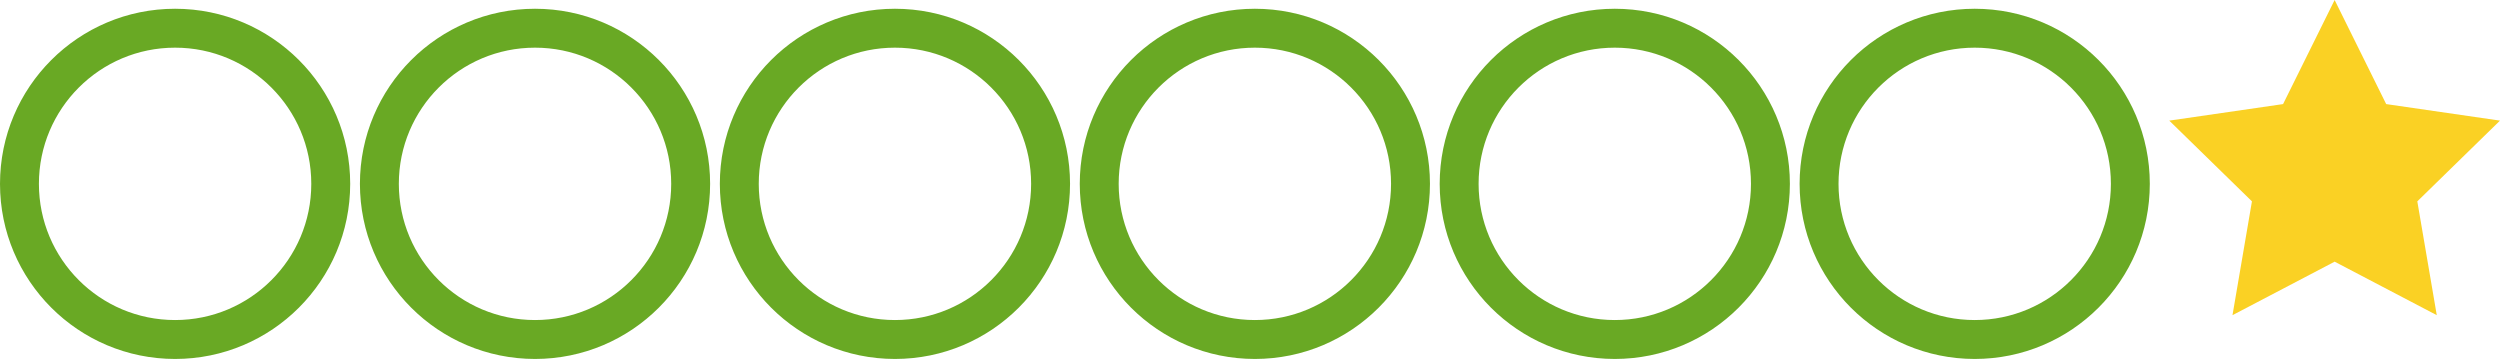
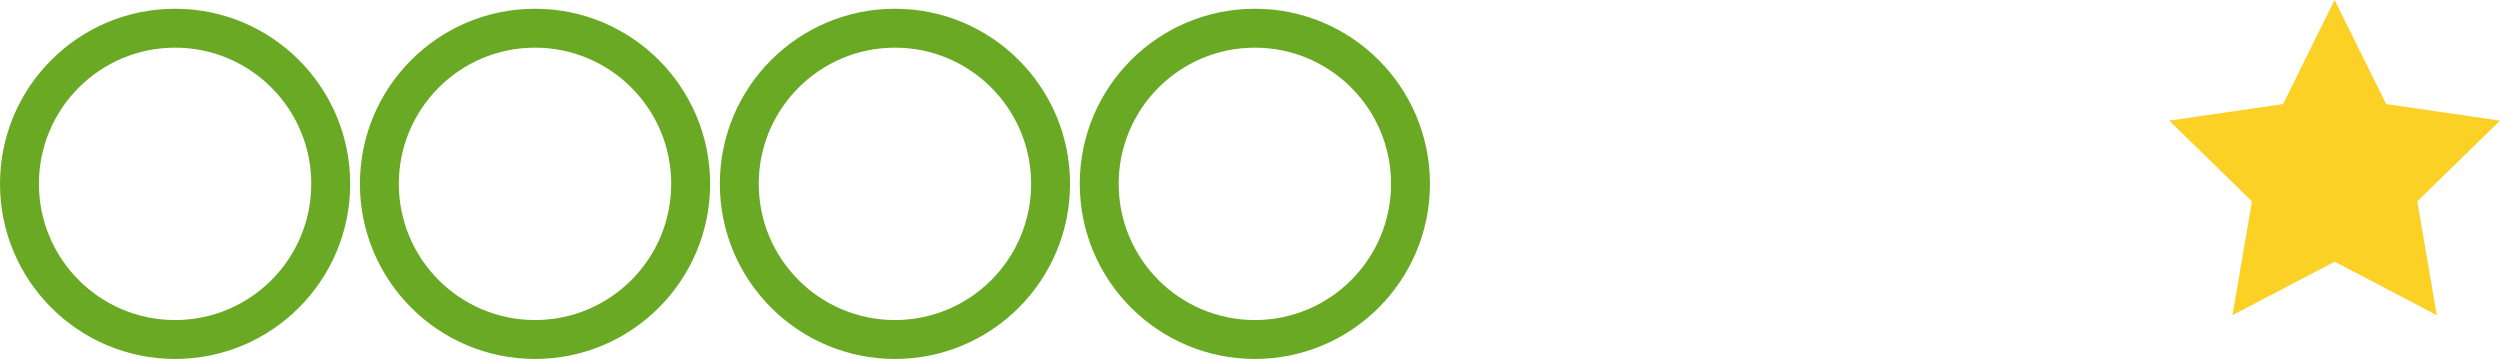
<svg xmlns="http://www.w3.org/2000/svg" width="257" height="36.9" viewBox="0 0 257 36.9">
  <style>.st0{fill:none;stroke:#69a924;stroke-width:4;stroke-linecap:round;stroke-linejoin:round;stroke-miterlimit:10}.st1{fill:#fad124}</style>
  <circle class="st0" cx="18" cy="18.9" r="16" />
  <circle class="st0" cx="55" cy="18.9" r="16" />
  <circle class="st0" cx="92" cy="18.9" r="16" />
  <circle class="st0" cx="129" cy="18.9" r="16" />
-   <circle class="st0" cx="166" cy="18.9" r="16" />
-   <circle class="st0" cx="203" cy="18.9" r="16" />
  <path class="st1" d="M240 0l5.3 10.7 11.7 1.7-8.5 8.3 2 11.7-10.5-5.5-10.5 5.5 2-11.7-8.5-8.3 11.7-1.7z" />
</svg>